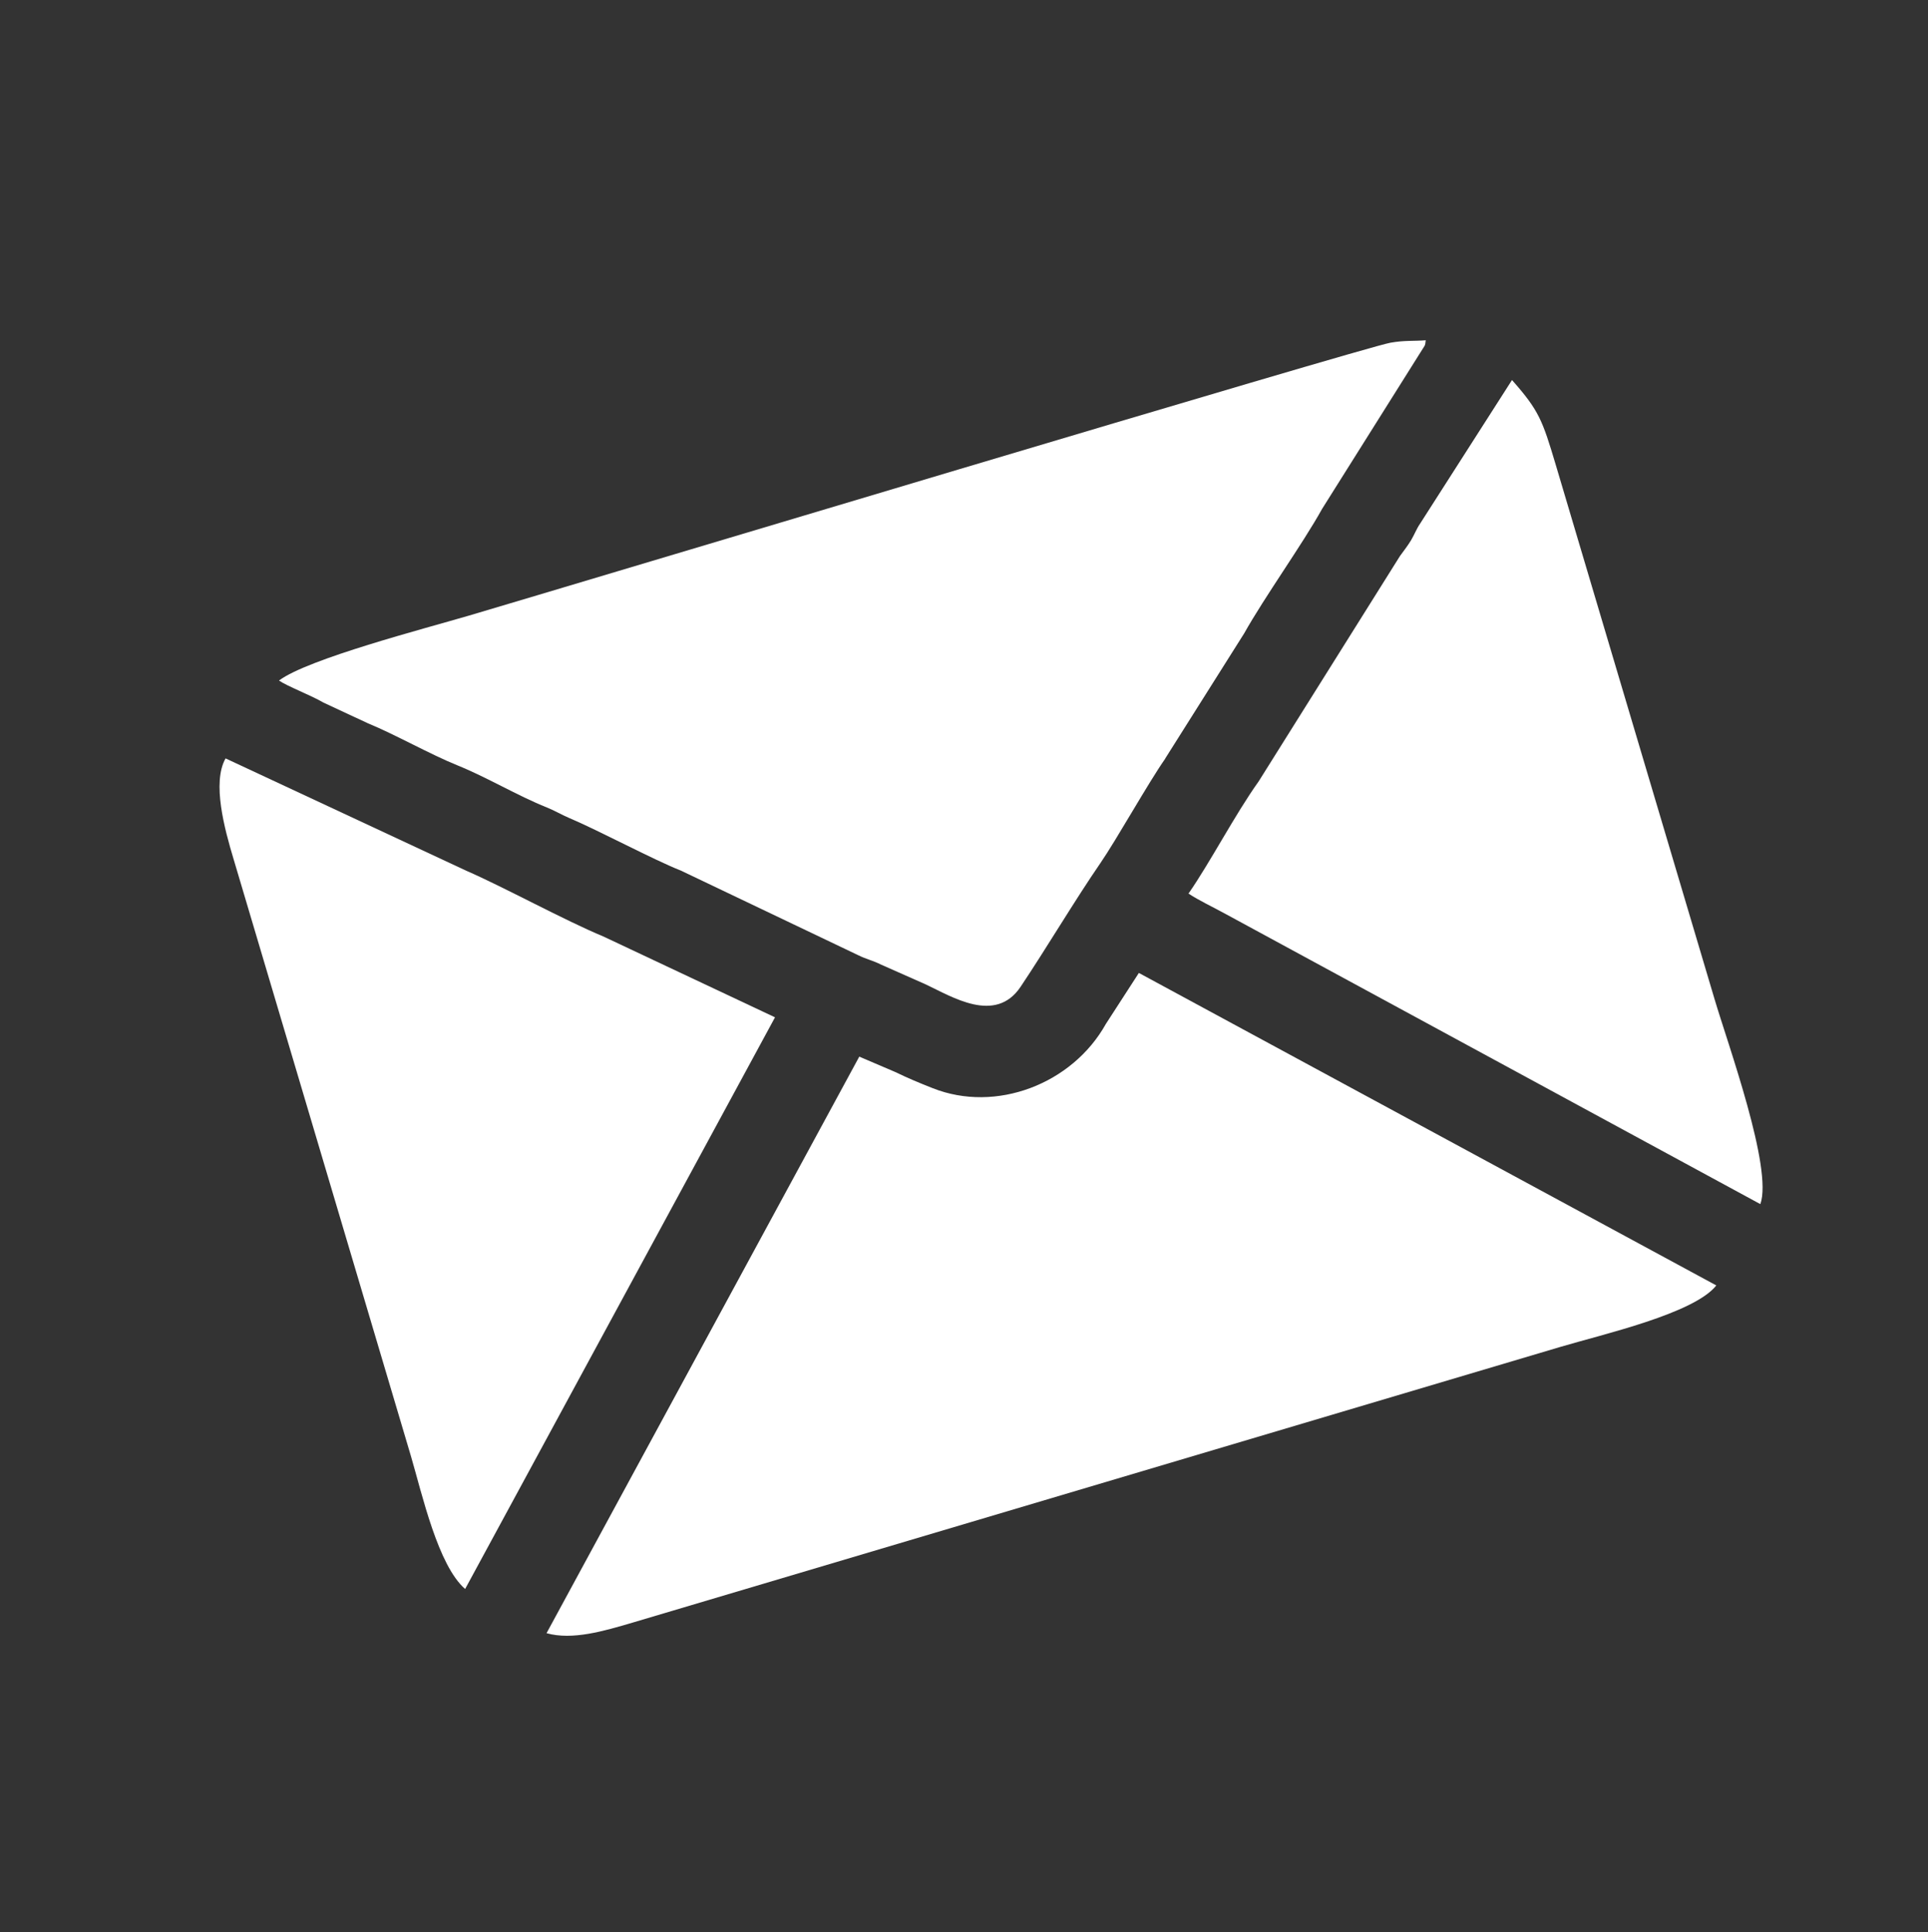
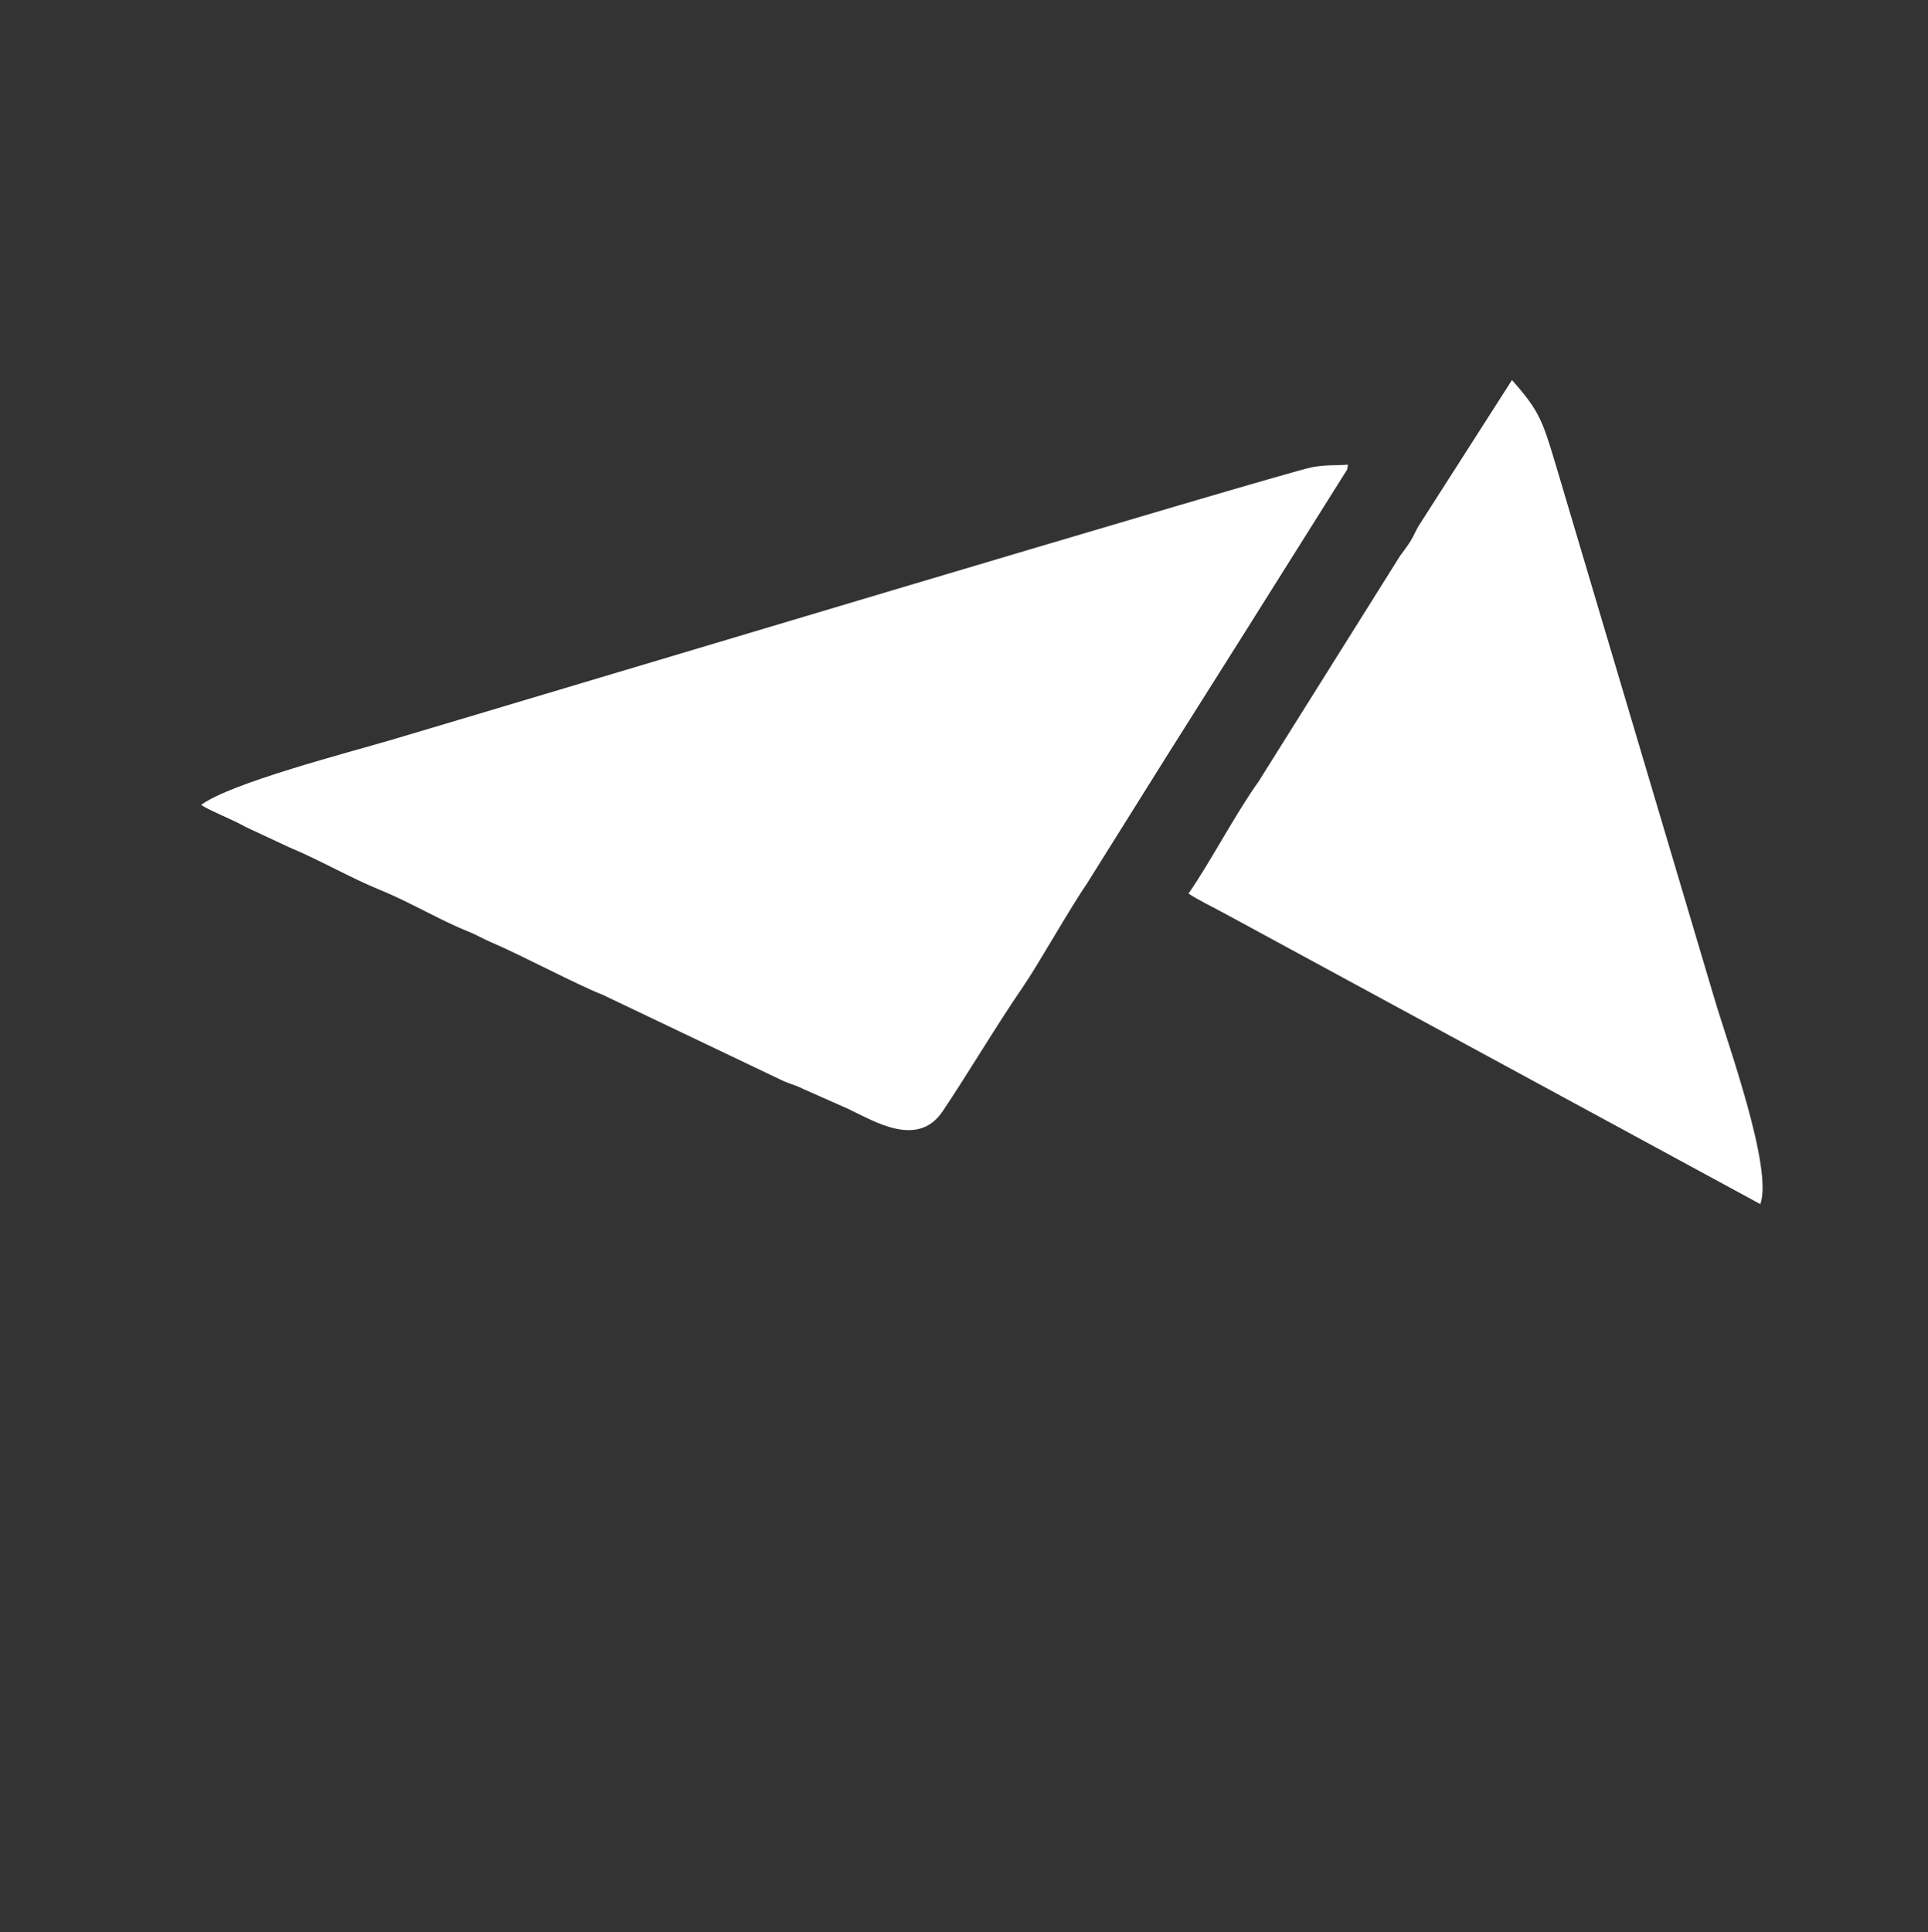
<svg xmlns="http://www.w3.org/2000/svg" xml:space="preserve" width="15.49mm" height="15.522mm" version="1.1" style="shape-rendering:geometricPrecision; text-rendering:geometricPrecision; image-rendering:optimizeQuality; fill-rule:evenodd; clip-rule:evenodd" viewBox="0 0 1308.01 1310.71">
  <rect x="0" y="0" width="1308.01" height="1310.71" fill="#333333" stroke="none" />
  <defs>
    <style type="text/css">
   
    .fil0 {fill:white}
    .fil1 {fill:yellow;fill-opacity:0}
   
  </style>
  </defs>
  <g id="Слой_x0020_1">
    <g id="_2106250903776">
      <g id="_2541540008544">
-         <path class="fil0" d="M370.85 1107.93c17.54,4.9 38.93,-1.49 58.15,-7.13l629.34 -187.01c29.2,-8.68 90.88,-22.62 106.06,-41.78l-391.76 -211.99 -22.38 34.58c-22.81,40.85 -74.63,60.62 -117.53,43.58 -9.3,-3.66 -16.42,-6.63 -25.42,-10.97l-24.35 -10.41 -212.18 391.14 0.07 -0.01z" />
-         <path class="fil0" d="M790.49 514.61l53.62 -84.98c13.58,-24.3 39.73,-60.75 52.81,-84.37l66.63 -106c3.47,-5.77 3.16,-3.9 3.72,-8.43 -8.37,0.68 -14.19,-0.06 -23.99,1.67 -18.35,3.23 -555.51,164.58 -625.07,185.09 -29.69,8.74 -109.41,29.39 -128.93,44.07 5.4,3.78 21.76,10.04 30.13,14.94l30.06 14.01c18.59,7.63 42.27,21.08 60.81,28.57 20.52,8.31 40.3,20.39 60.81,28.63 5.45,2.17 9.42,4.71 15,7.07 20.08,8.49 57.52,28.52 75.81,35.7l120.44 57.46c5.33,2.67 9.73,3.47 15.37,6.32l30.37 13.45c17.72,8.3 47.17,27.08 64.28,1.67 17.48,-26.09 37,-59.01 53.99,-83.68 11.34,-16.49 32.54,-54.55 44.2,-71.16l-0.04 -0.06z" />
-         <path class="fil0" d="M525.81 690.14l-116.47 -54.85c-26.16,-10.85 -67.44,-33.47 -92.92,-44.57l-163.39 -76.24c-9.3,16.49 -0.68,47.98 5.51,68.56l120.32 405.01c7.5,25.53 18.29,73.95 36.7,89.88l210.26 -387.85 -0.01 0.06z" />
+         <path class="fil0" d="M790.49 514.61l53.62 -84.98l66.63 -106c3.47,-5.77 3.16,-3.9 3.72,-8.43 -8.37,0.68 -14.19,-0.06 -23.99,1.67 -18.35,3.23 -555.51,164.58 -625.07,185.09 -29.69,8.74 -109.41,29.39 -128.93,44.07 5.4,3.78 21.76,10.04 30.13,14.94l30.06 14.01c18.59,7.63 42.27,21.08 60.81,28.57 20.52,8.31 40.3,20.39 60.81,28.63 5.45,2.17 9.42,4.71 15,7.07 20.08,8.49 57.52,28.52 75.81,35.7l120.44 57.46c5.33,2.67 9.73,3.47 15.37,6.32l30.37 13.45c17.72,8.3 47.17,27.08 64.28,1.67 17.48,-26.09 37,-59.01 53.99,-83.68 11.34,-16.49 32.54,-54.55 44.2,-71.16l-0.04 -0.06z" />
        <path class="fil0" d="M806.29 606.17c7.13,4.71 16.42,9.05 24.55,13.51l363.43 197.17c8.61,-24.12 -21.88,-108.1 -31.06,-139.03l-107.8 -362.67c-8.98,-30.06 -11.28,-36.63 -29.63,-57.34l-62.36 97.44c-2.54,3.72 -3.72,7.19 -6.14,11.28 -2.3,3.78 -4.84,7.01 -7.5,10.66l-95.89 152.92c-16.31,22.88 -32.42,54.18 -47.61,76.12l0.01 -0.08z" />
      </g>
    </g>
    <polygon class="fil1" points="-0,0 1308.01,0 1308.01,1310.71 -0,1310.71 " />
  </g>
</svg>